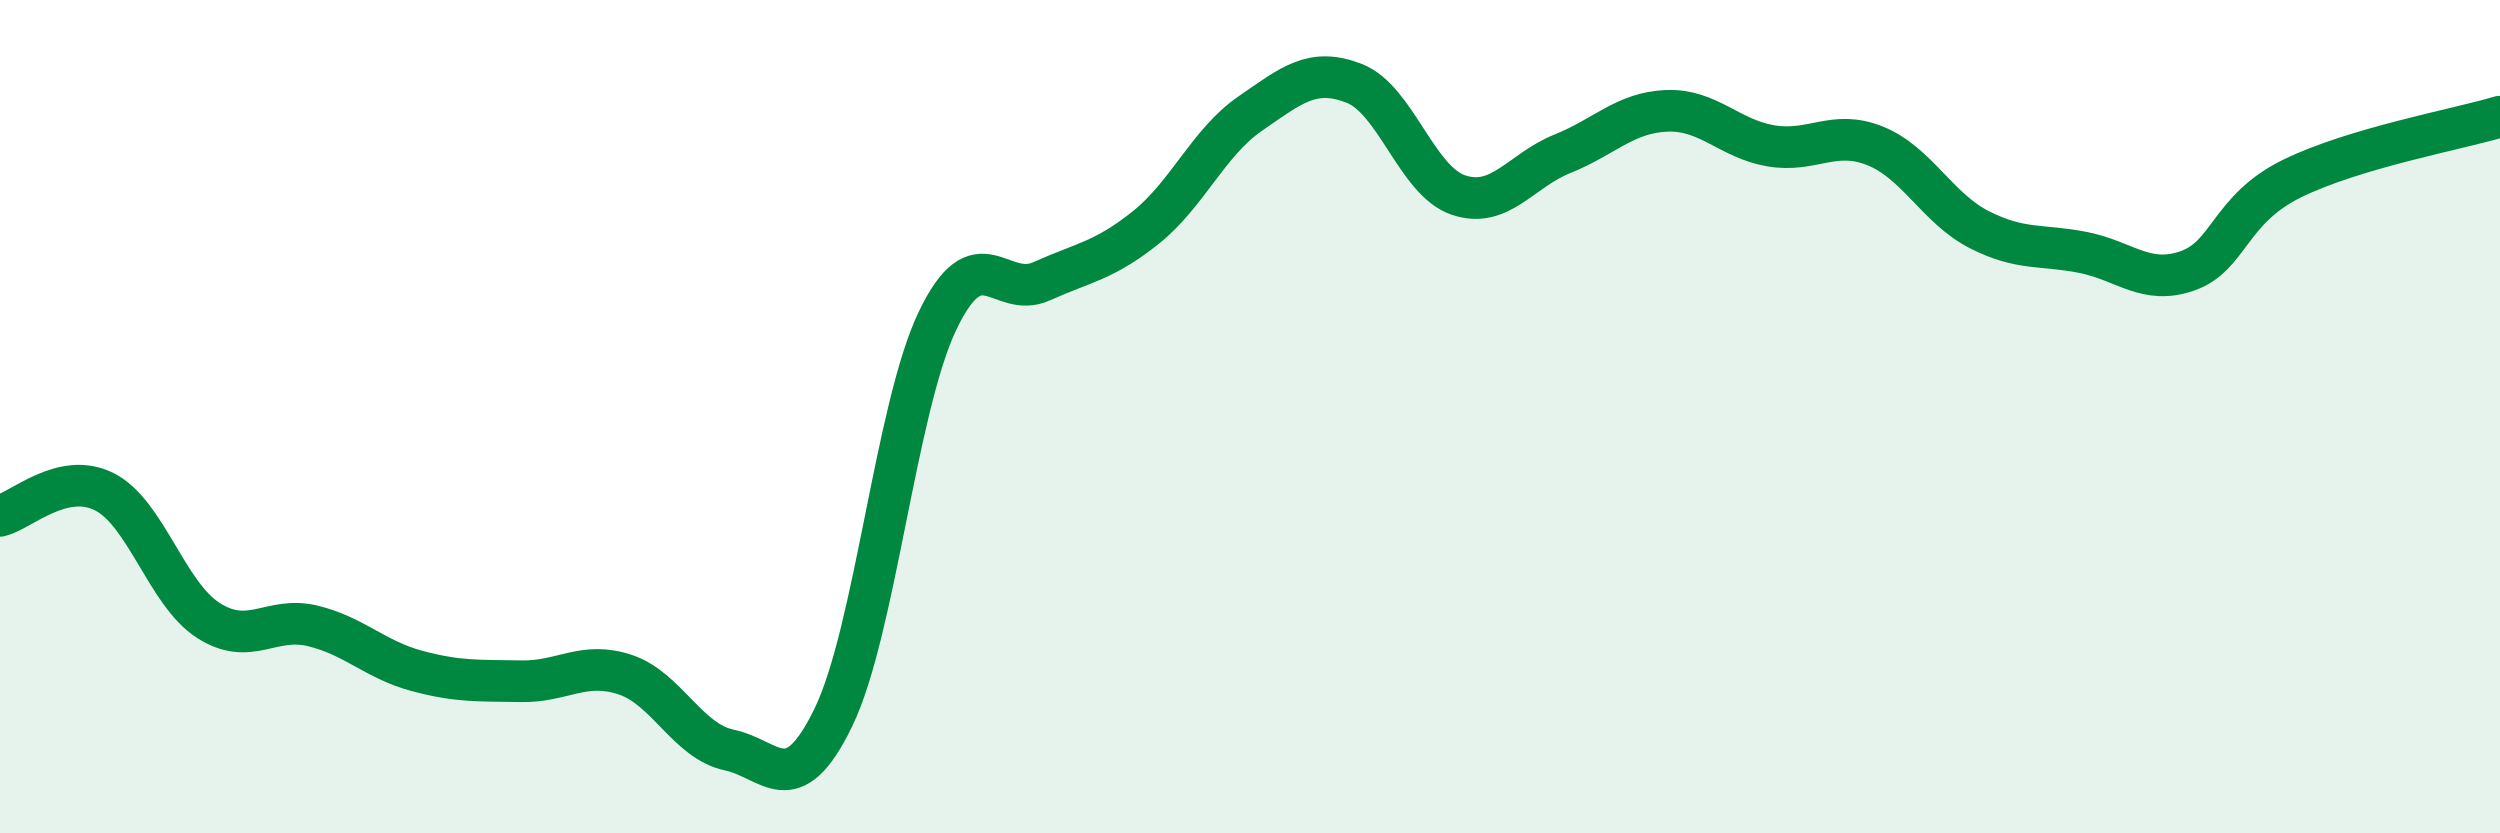
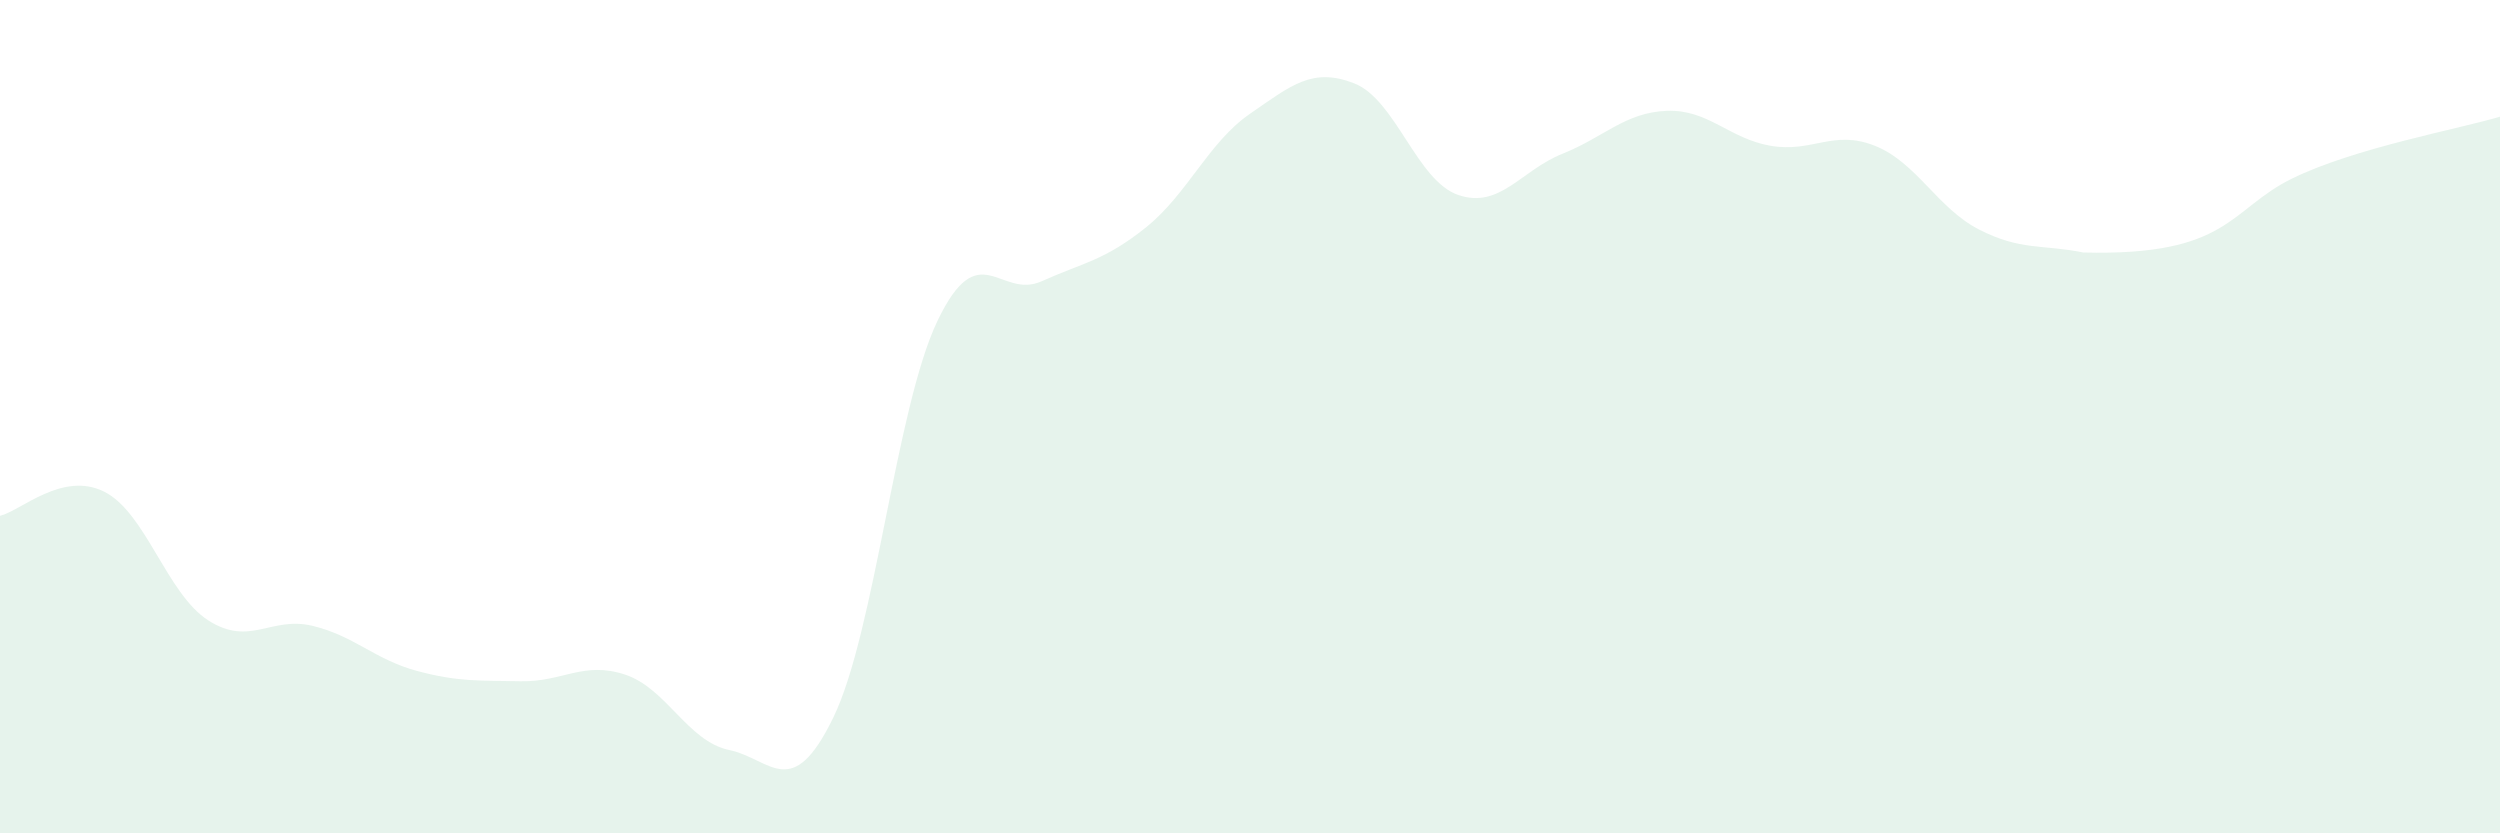
<svg xmlns="http://www.w3.org/2000/svg" width="60" height="20" viewBox="0 0 60 20">
-   <path d="M 0,12.38 C 0.5,12.26 1.5,11.3 2.5,11.8 C 3.5,12.3 4,14.25 5,14.89 C 6,15.53 6.5,14.78 7.5,15.02 C 8.5,15.26 9,15.83 10,16.1 C 11,16.37 11.5,16.33 12.5,16.35 C 13.5,16.37 14,15.86 15,16.19 C 16,16.52 16.5,17.79 17.5,18 C 18.5,18.21 19,19.28 20,17.22 C 21,15.16 21.5,9.79 22.5,7.7 C 23.5,5.61 24,7.2 25,6.75 C 26,6.3 26.5,6.26 27.5,5.46 C 28.5,4.66 29,3.42 30,2.73 C 31,2.04 31.5,1.61 32.5,2 C 33.5,2.39 34,4.34 35,4.68 C 36,5.02 36.5,4.09 37.5,3.69 C 38.5,3.29 39,2.7 40,2.66 C 41,2.62 41.5,3.33 42.5,3.5 C 43.5,3.67 44,3.1 45,3.5 C 46,3.9 46.5,5 47.5,5.51 C 48.5,6.02 49,5.86 50,6.06 C 51,6.26 51.5,6.85 52.5,6.5 C 53.5,6.15 53.5,5.03 55,4.29 C 56.5,3.55 59,3.1 60,2.8L60 20L0 20Z" fill="#008740" opacity="0.1" stroke-linecap="round" stroke-linejoin="round" />
-   <path d="M 0,12.38 C 0.5,12.26 1.5,11.3 2.5,11.8 C 3.5,12.3 4,14.25 5,14.89 C 6,15.53 6.5,14.78 7.5,15.02 C 8.5,15.26 9,15.83 10,16.1 C 11,16.37 11.5,16.33 12.5,16.35 C 13.5,16.37 14,15.86 15,16.19 C 16,16.52 16.5,17.79 17.5,18 C 18.5,18.21 19,19.28 20,17.22 C 21,15.16 21.5,9.79 22.5,7.7 C 23.5,5.61 24,7.2 25,6.75 C 26,6.3 26.5,6.26 27.5,5.46 C 28.5,4.66 29,3.42 30,2.73 C 31,2.04 31.5,1.61 32.5,2 C 33.5,2.39 34,4.34 35,4.68 C 36,5.02 36.5,4.09 37.5,3.69 C 38.5,3.29 39,2.7 40,2.66 C 41,2.62 41.5,3.33 42.5,3.5 C 43.5,3.67 44,3.1 45,3.5 C 46,3.9 46.5,5 47.5,5.51 C 48.5,6.02 49,5.86 50,6.06 C 51,6.26 51.5,6.85 52.5,6.5 C 53.5,6.15 53.5,5.03 55,4.29 C 56.5,3.55 59,3.1 60,2.8" stroke="#008740" stroke-width="1" fill="none" stroke-linecap="round" stroke-linejoin="round" />
+   <path d="M 0,12.38 C 0.5,12.26 1.5,11.3 2.5,11.8 C 3.5,12.3 4,14.25 5,14.89 C 6,15.53 6.5,14.78 7.5,15.02 C 8.5,15.26 9,15.83 10,16.1 C 11,16.37 11.5,16.33 12.5,16.35 C 13.5,16.37 14,15.86 15,16.19 C 16,16.52 16.5,17.79 17.5,18 C 18.5,18.21 19,19.28 20,17.22 C 21,15.16 21.5,9.79 22.5,7.7 C 23.5,5.61 24,7.2 25,6.75 C 26,6.3 26.5,6.26 27.5,5.46 C 28.5,4.66 29,3.42 30,2.73 C 31,2.04 31.5,1.61 32.5,2 C 33.5,2.39 34,4.34 35,4.68 C 36,5.02 36.5,4.09 37.5,3.69 C 38.5,3.29 39,2.7 40,2.66 C 41,2.62 41.5,3.33 42.5,3.5 C 43.5,3.67 44,3.1 45,3.5 C 46,3.9 46.5,5 47.5,5.51 C 48.5,6.02 49,5.86 50,6.06 C 53.5,6.15 53.5,5.03 55,4.29 C 56.5,3.55 59,3.1 60,2.8L60 20L0 20Z" fill="#008740" opacity="0.1" stroke-linecap="round" stroke-linejoin="round" />
</svg>